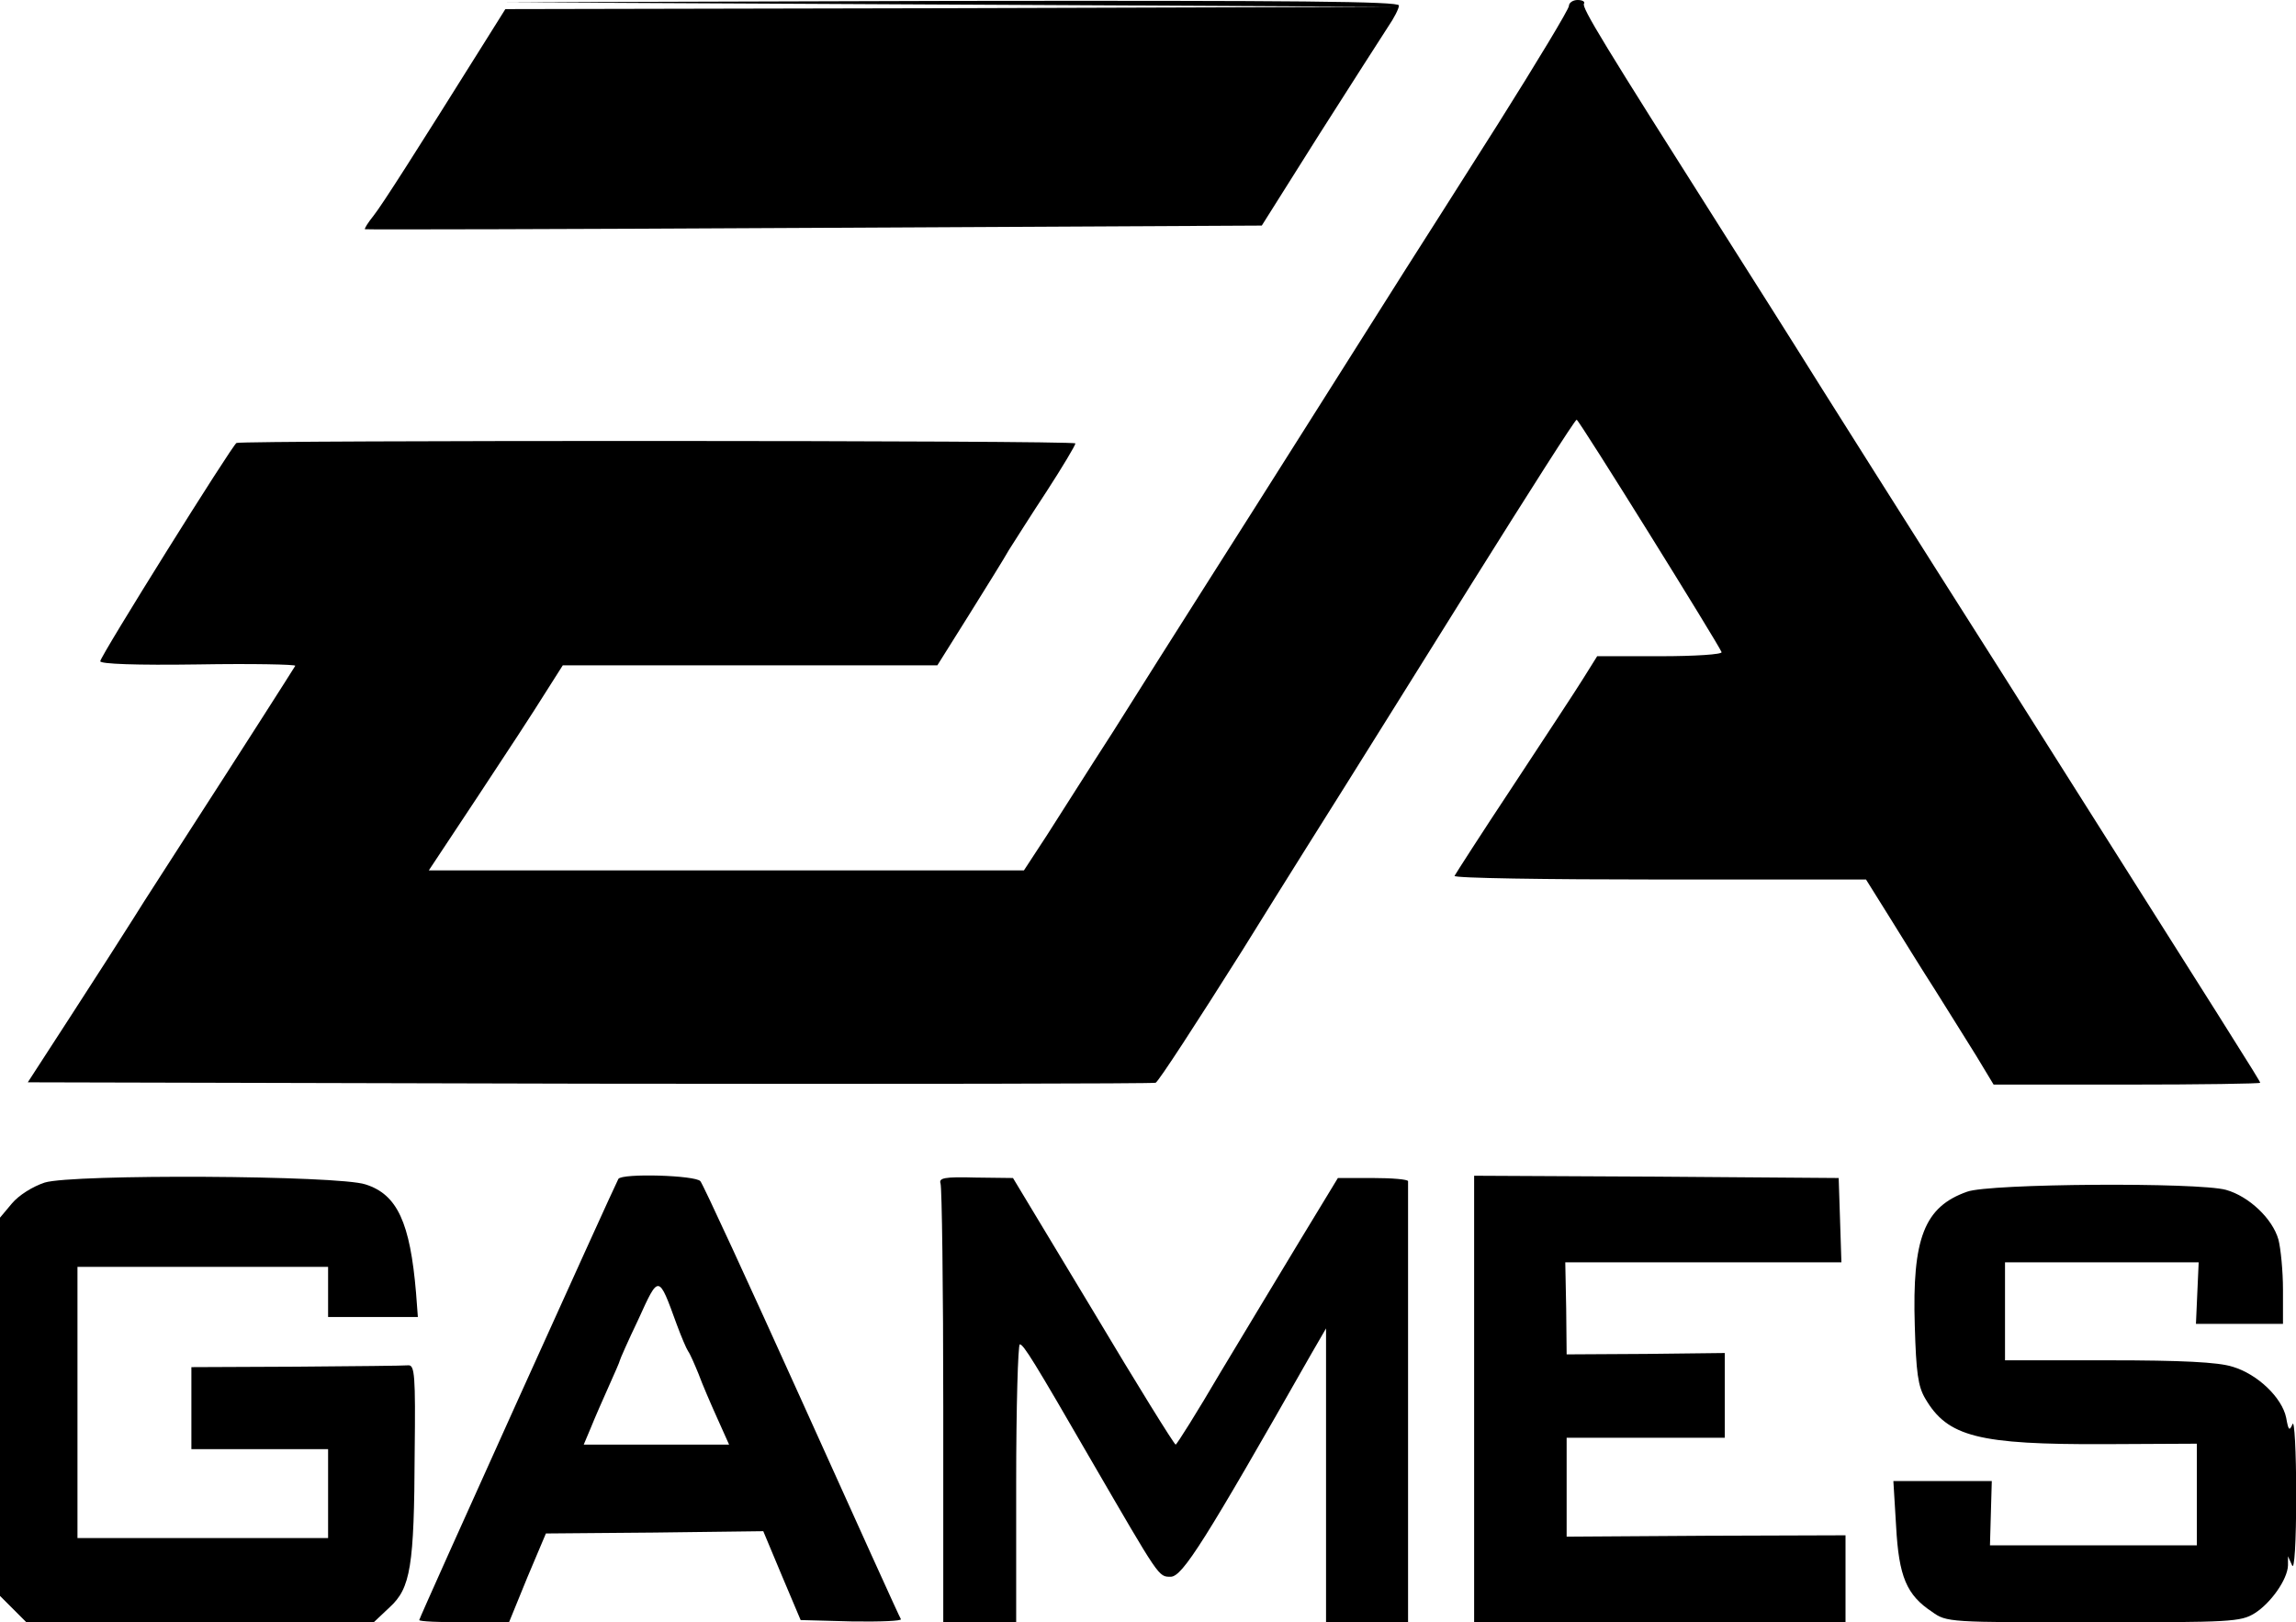
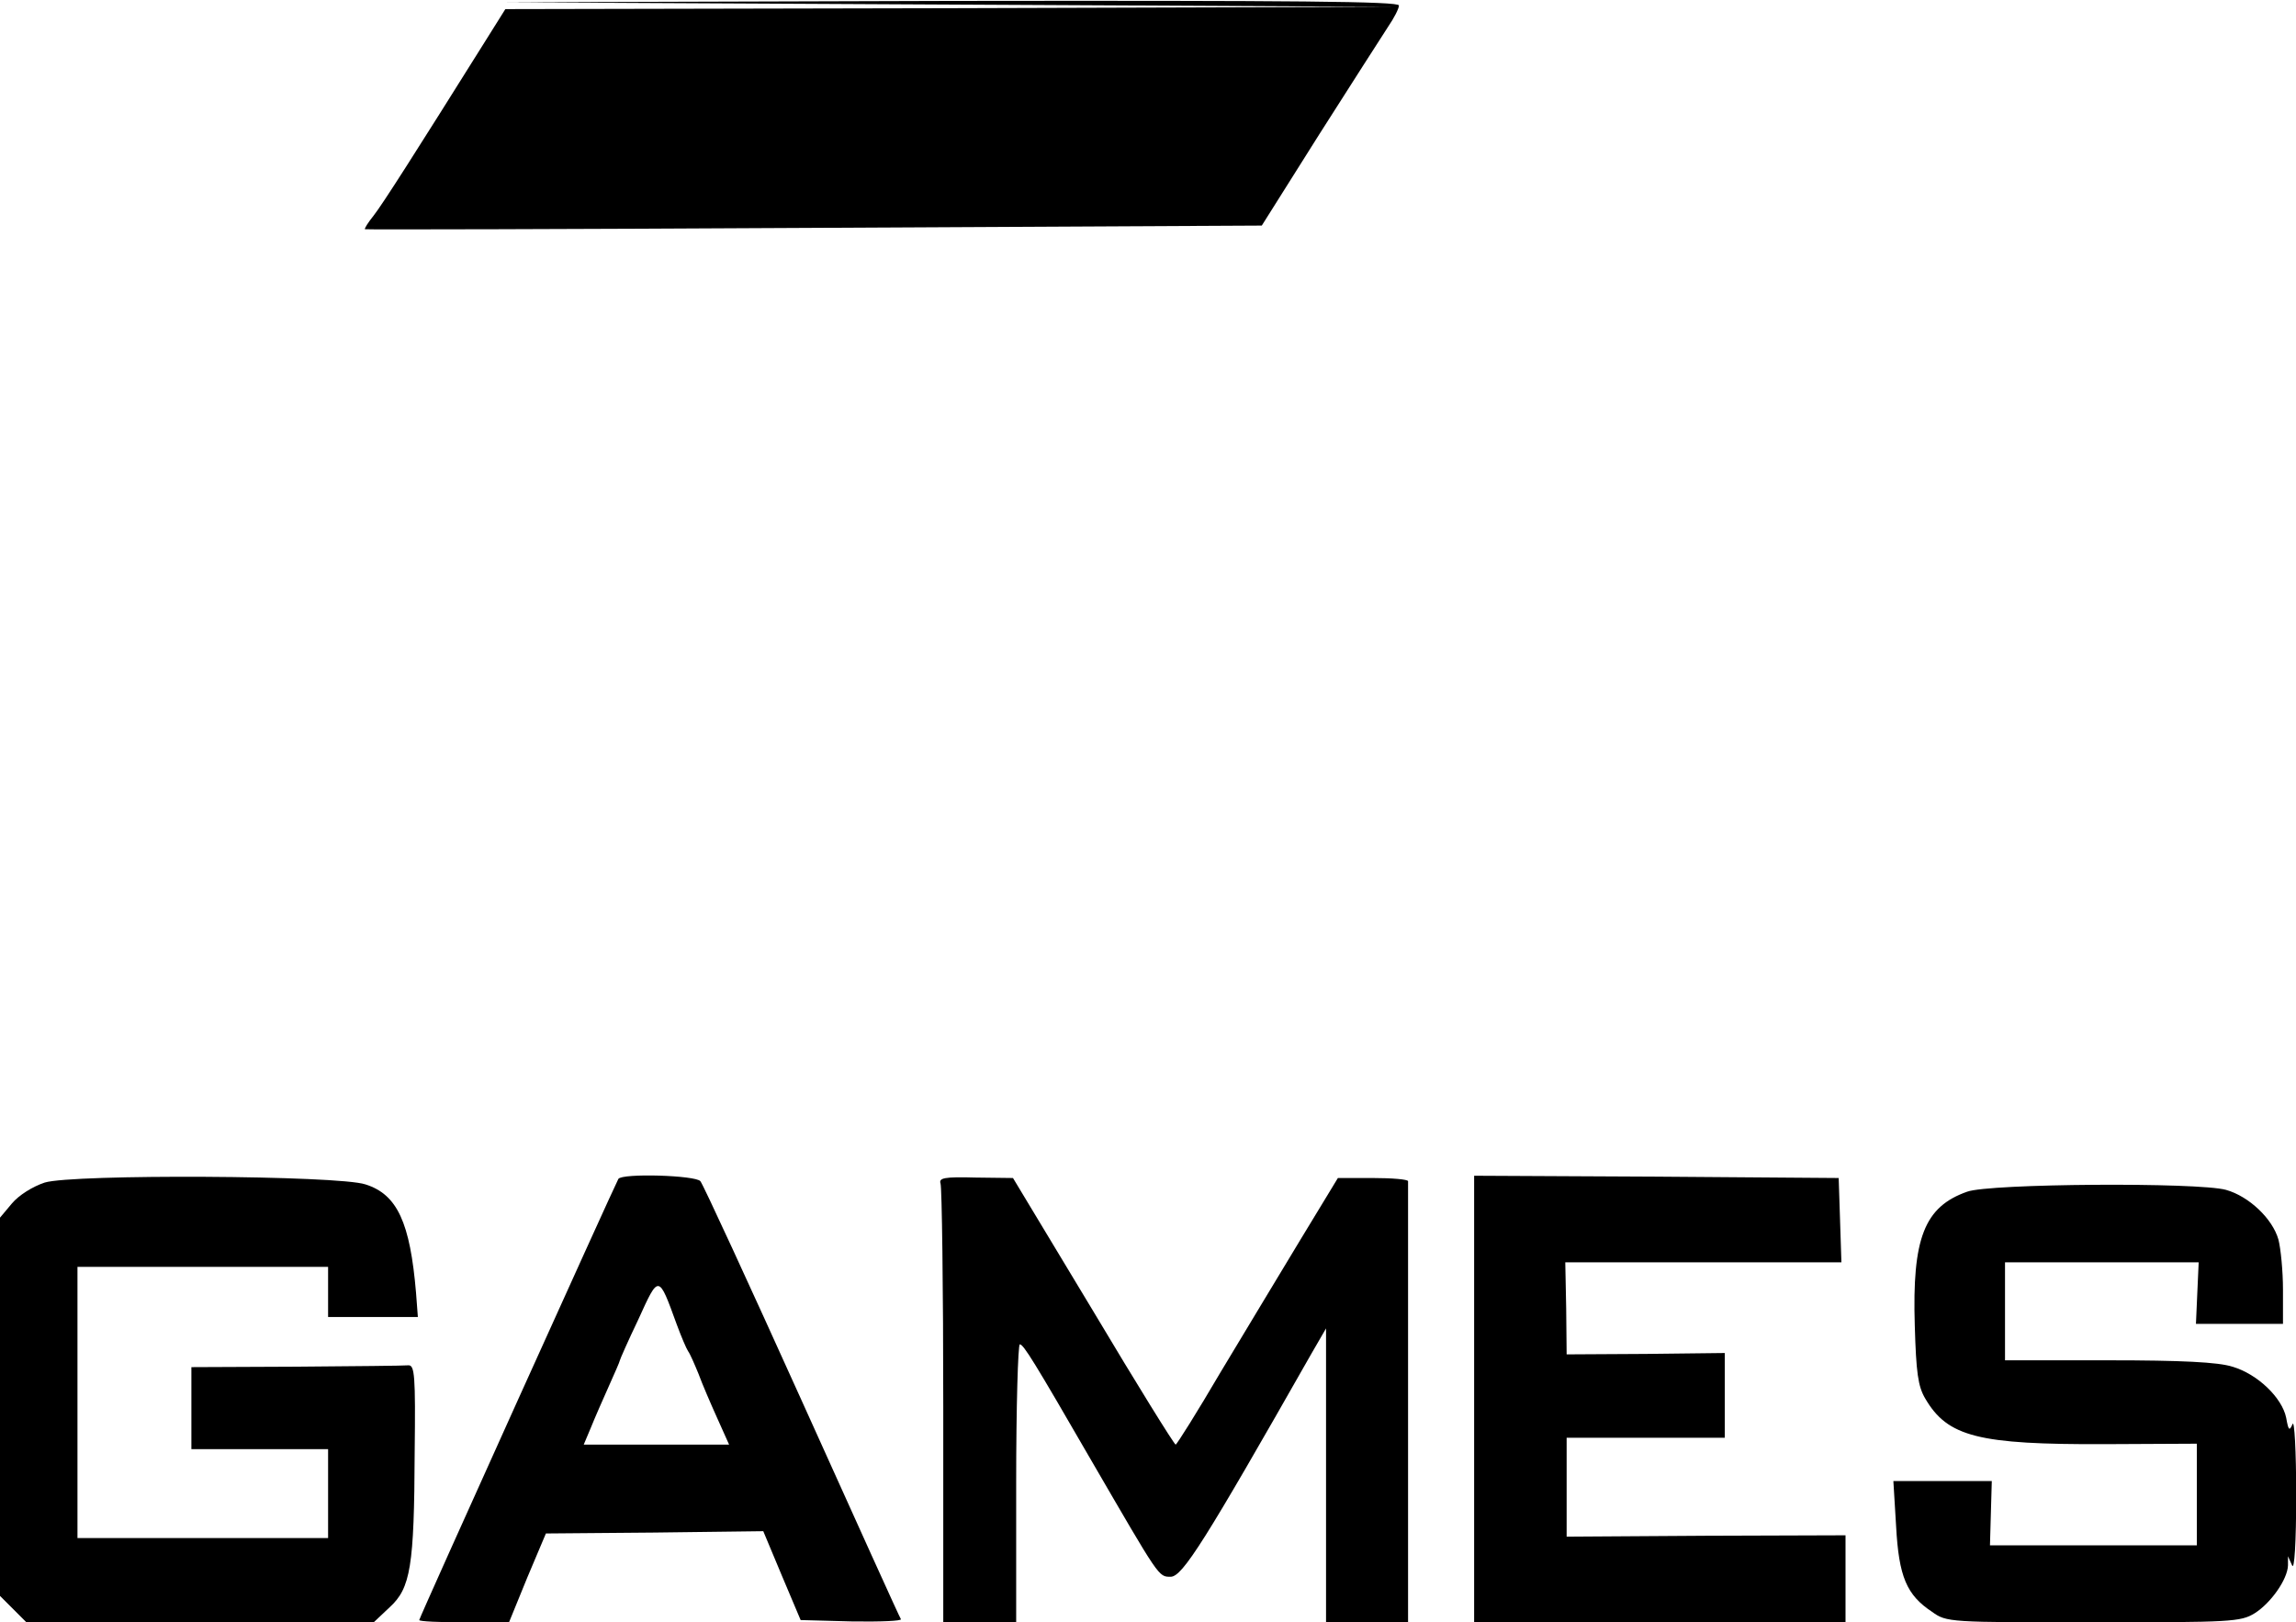
<svg xmlns="http://www.w3.org/2000/svg" version="1.0" width="503.859pt" height="356pt" viewBox="0 0 503.859 356" preserveAspectRatio="xMidYMid meet">
  <g transform="translate(-5,435) scale(0.1,-0.1)" fill="#000000" stroke="none">
    <path d="M2130 4340 l975 -5 -973 -3 -973 -2 -42 -67 c-156 -249 -228 -362 -247 -386 -12 -15 -21 -29 -19 -30 2 -1 446 0 986 3 l982 5 126 200 c70 110 138 216 151 236 13 19 24 40 24 47 0 9 -225 11 -982 10 l-983 -3 975 -5z" />
-     <path d="M3493 4337 c0 -7 -70 -123 -155 -258 -85 -134 -177 -279 -204 -321 -131 -207 -317 -502 -426 -673 -66 -104 -163 -257 -215 -340 -53 -82 -118 -185 -145 -227 l-51 -78 -653 0 -653 0 108 163 c59 89 125 190 146 224 l40 63 411 0 411 0 69 110 c38 61 78 125 88 143 11 17 48 76 83 129 35 54 63 101 63 105 0 7 -1825 7 -1841 1 -9 -4 -299 -468 -299 -479 0 -6 78 -9 215 -7 118 2 214 0 213 -3 -4 -7 -124 -195 -230 -359 -44 -69 -101 -156 -125 -195 -24 -38 -86 -135 -138 -215 l-94 -145 1232 -3 c678 -1 1237 0 1243 2 6 2 91 133 190 290 98 158 202 323 229 366 28 44 151 242 275 440 124 198 227 360 230 359 5 0 311 -492 318 -510 2 -5 -58 -9 -135 -9 l-138 0 -30 -48 c-16 -26 -86 -132 -155 -237 -69 -104 -126 -193 -128 -197 -2 -5 200 -8 450 -8 l453 0 50 -80 c28 -45 73 -118 102 -163 28 -45 69 -110 90 -144 l38 -63 293 0 c160 0 292 2 292 4 0 4 -56 92 -571 906 -168 264 -420 663 -449 710 -14 22 -83 132 -155 245 -269 424 -314 498 -309 507 3 4 -3 8 -14 8 -10 0 -19 -6 -19 -13z" />
    <path d="M148 1755 c-27 -9 -57 -28 -72 -46 l-26 -31 0 -415 0 -415 29 -29 29 -29 381 0 381 0 35 33 c46 42 54 89 55 340 2 169 0 192 -14 191 -9 -1 -119 -2 -246 -3 l-230 -1 0 -90 0 -90 150 0 150 0 0 -97 0 -98 -275 0 -275 0 0 298 0 297 275 0 275 0 0 -55 0 -55 99 0 98 0 -4 53 c-13 154 -41 216 -111 238 -59 20 -643 23 -704 4z" />
    <path d="M1407 1763 c-9 -16 -437 -963 -437 -968 0 -3 44 -5 99 -5 l98 0 40 98 41 97 238 2 239 3 41 -98 41 -97 112 -3 c62 -1 111 1 108 5 -3 4 -100 219 -217 478 -117 259 -217 476 -223 483 -10 13 -172 18 -180 5z m128 -319 c10 -27 21 -53 25 -59 4 -5 14 -28 23 -50 8 -22 27 -66 41 -97 l26 -58 -160 0 -159 0 16 38 c8 20 26 61 39 90 13 29 24 54 24 56 0 2 18 43 41 91 45 99 44 99 84 -11z" />
    <path d="M2114 1753 c3 -8 6 -228 6 -489 l0 -474 80 0 80 0 0 305 c0 168 4 305 8 305 8 0 31 -37 157 -255 150 -258 147 -255 174 -255 26 0 76 80 308 488 l33 57 0 -322 0 -323 90 0 90 0 0 480 c0 264 0 483 0 488 0 4 -35 7 -77 7 l-77 0 -82 -135 c-45 -74 -124 -206 -176 -292 -51 -87 -95 -157 -98 -158 -3 0 -85 132 -181 293 l-176 292 -82 1 c-69 2 -81 -1 -77 -13z" />
    <path d="M3285 1280 l0 -490 408 0 407 0 0 95 0 96 -306 -1 -306 -2 0 109 0 108 174 0 173 0 0 93 0 93 -173 -2 -174 -1 -1 101 -2 101 303 0 303 0 -3 93 -3 92 -400 3 -400 2 0 -490z" />
    <path d="M4367 1735 c-94 -33 -121 -102 -115 -294 3 -103 7 -133 23 -160 49 -84 117 -101 393 -100 l203 1 0 -112 0 -111 -227 0 -227 0 2 71 2 70 -108 0 -108 0 6 -99 c6 -111 23 -151 79 -188 32 -23 37 -23 354 -23 303 0 323 1 354 20 35 22 72 74 73 105 l0 20 9 -20 c5 -12 9 49 9 155 0 96 -4 166 -8 155 -7 -16 -9 -14 -14 14 -9 44 -63 96 -118 112 -31 10 -112 14 -271 14 l-228 0 0 108 0 107 213 0 212 0 -3 -67 -3 -68 95 0 96 0 0 75 c0 41 -5 91 -10 110 -13 46 -65 95 -115 109 -61 17 -520 14 -568 -4z" />
  </g>
</svg>